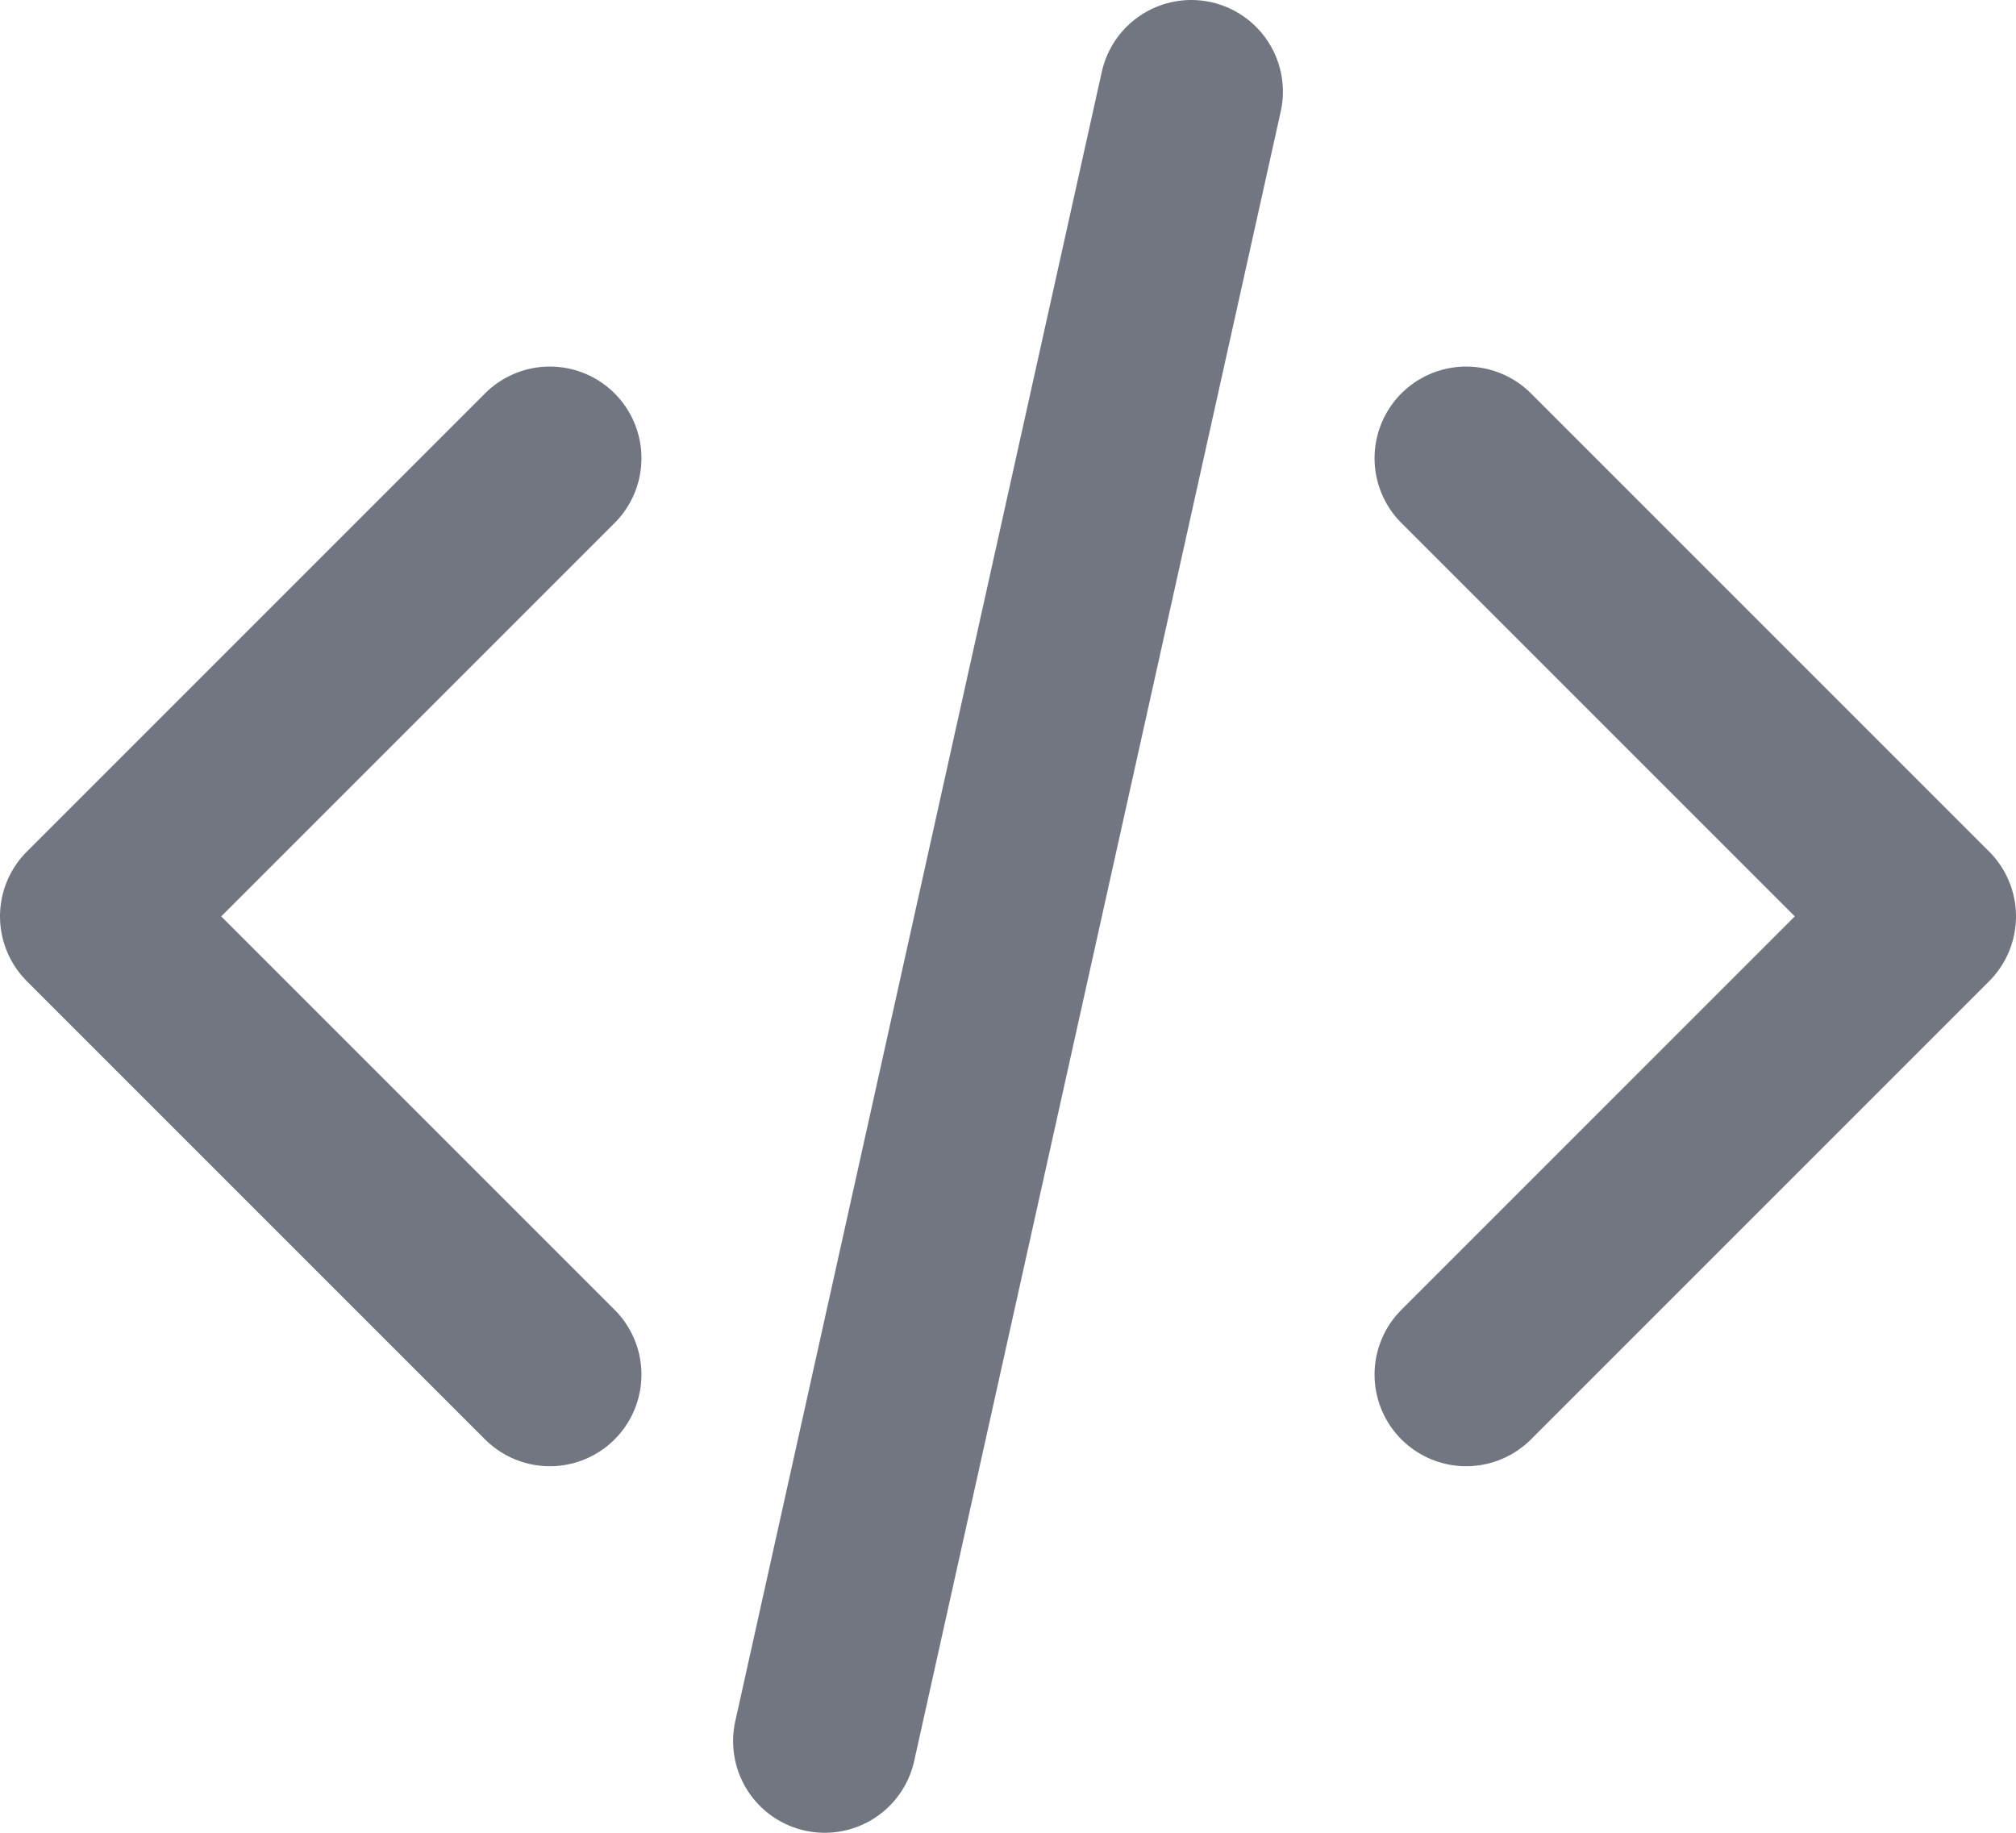
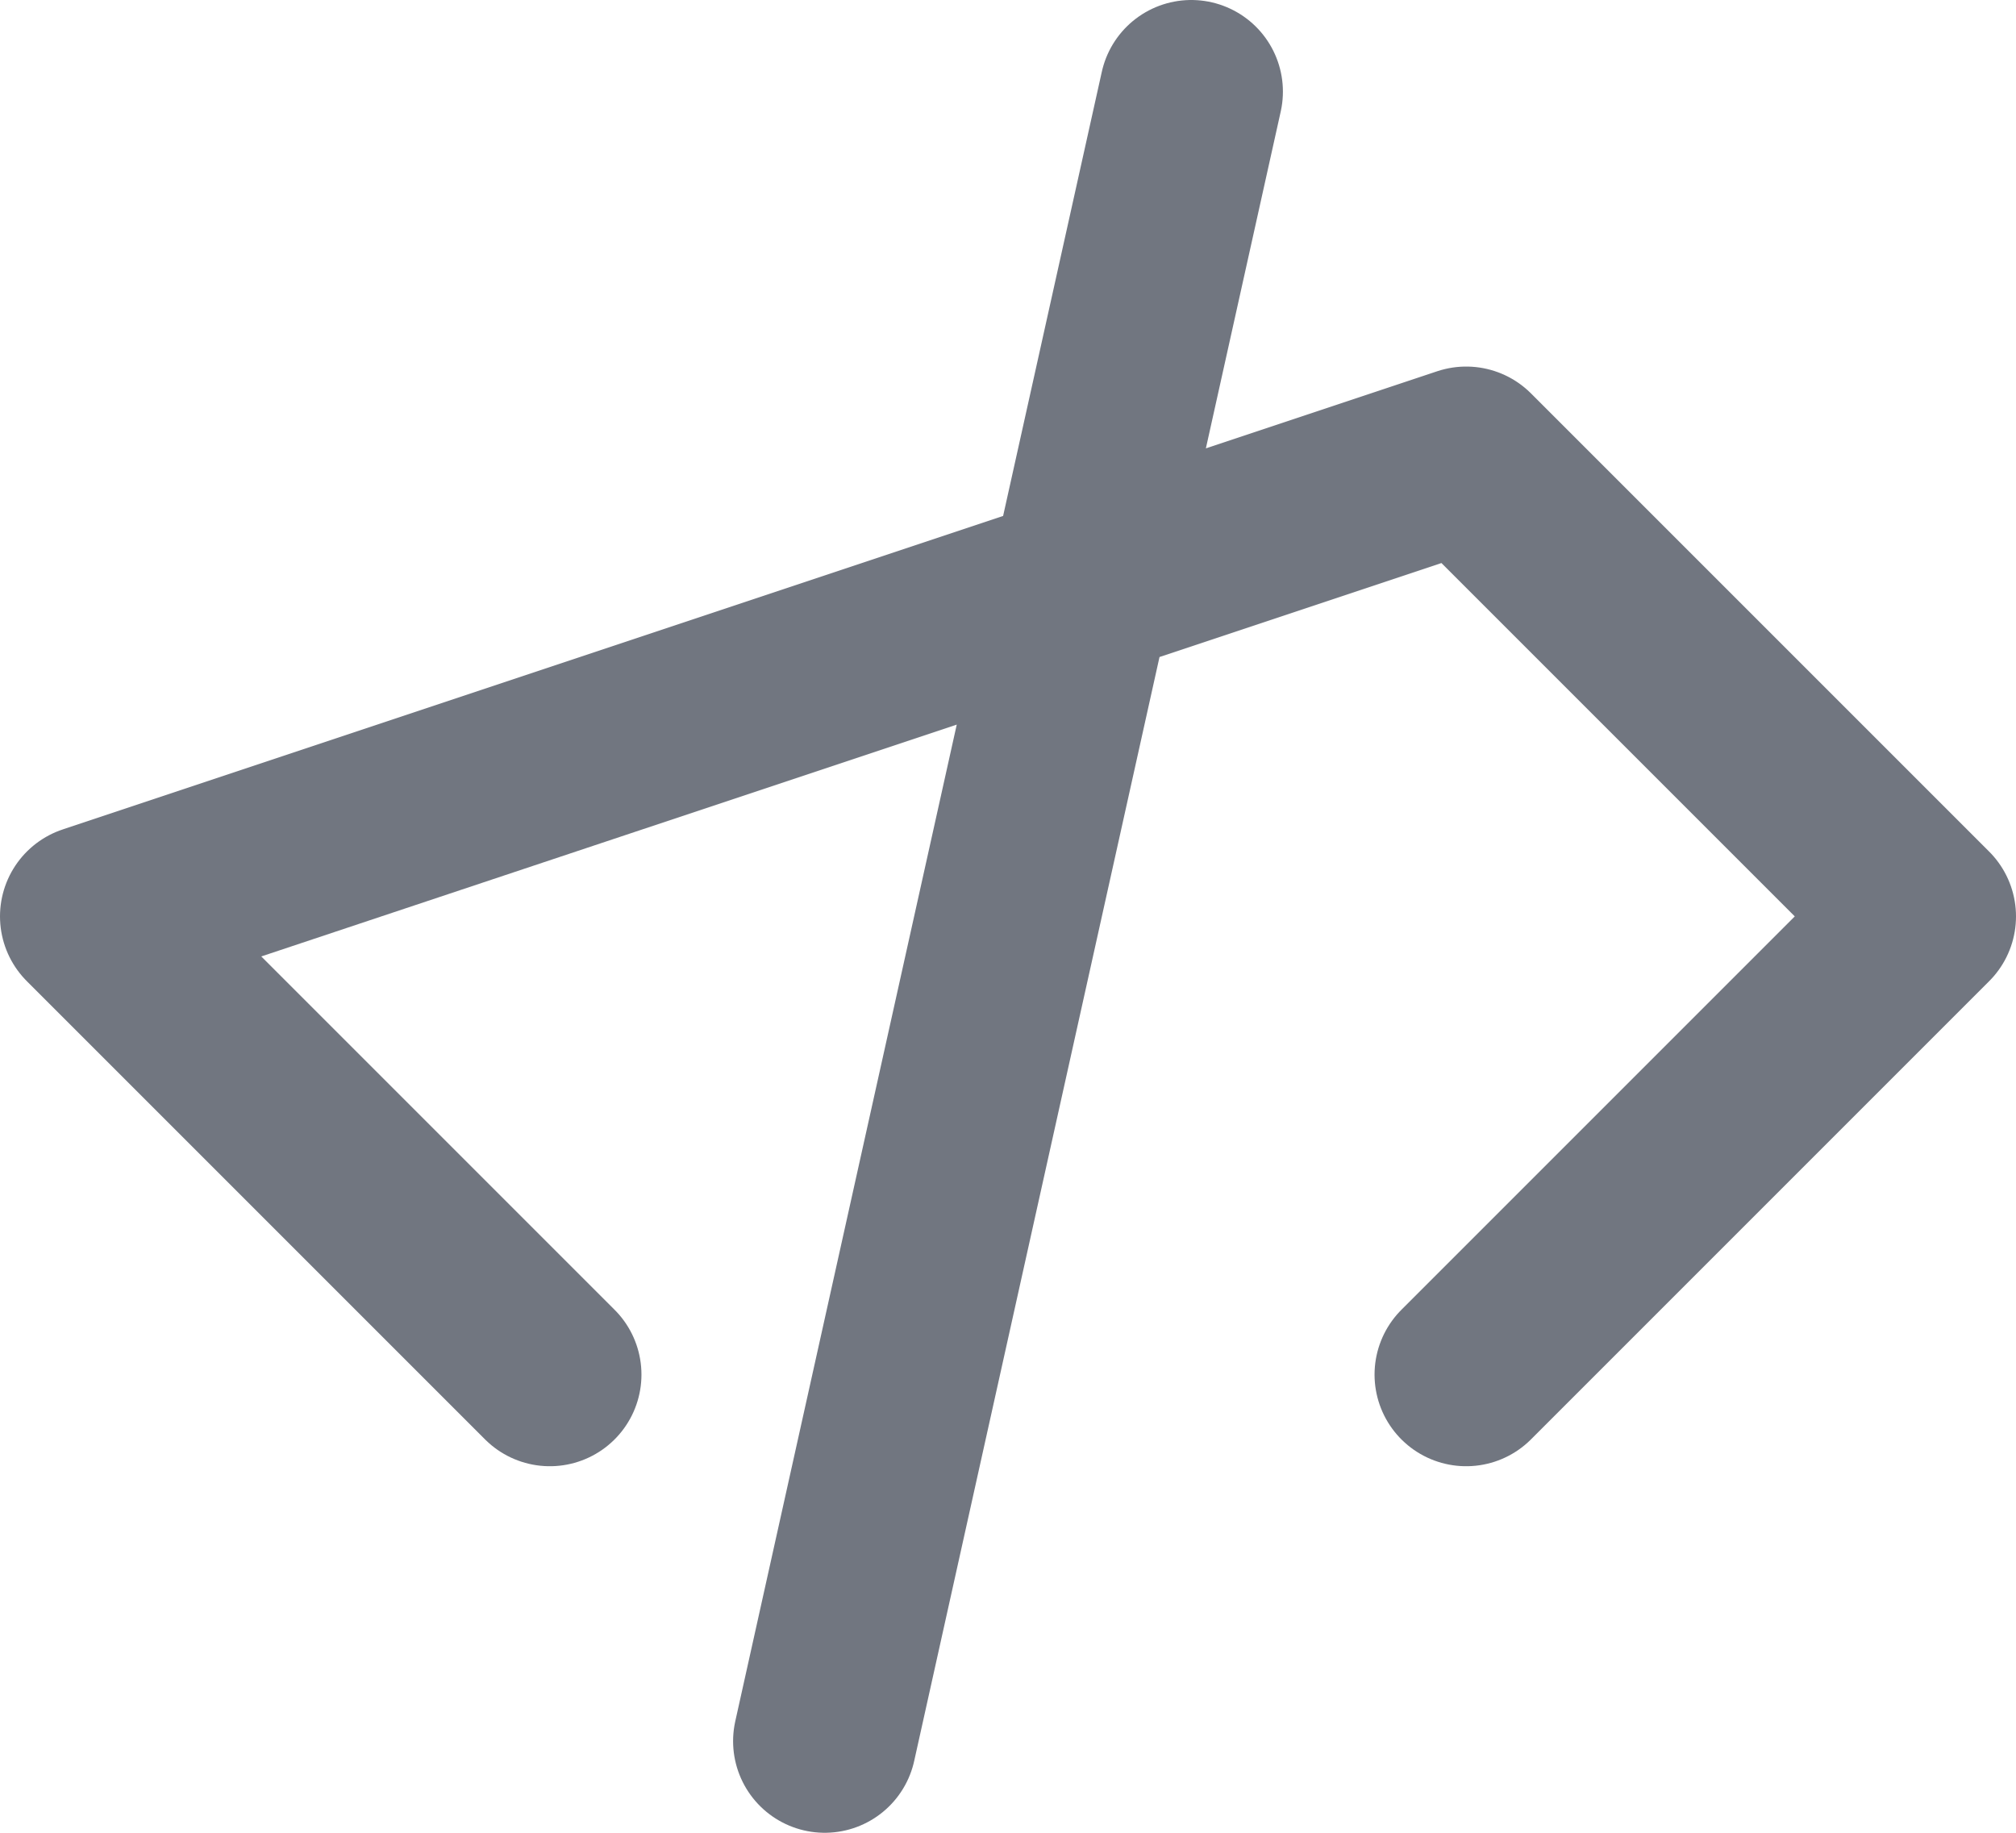
<svg xmlns="http://www.w3.org/2000/svg" fill="none" height="100%" overflow="visible" preserveAspectRatio="none" style="display: block;" viewBox="0 0 22 20" width="100%">
-   <path d="M16 15L21 10L16 5M6 5L1 10L6 15M13 1L9 19" id="Icon" stroke="#717680" stroke-linecap="round" stroke-linejoin="round" stroke-width="2" />
+   <path d="M16 15L21 10L16 5L1 10L6 15M13 1L9 19" id="Icon" stroke="#717680" stroke-linecap="round" stroke-linejoin="round" stroke-width="2" />
</svg>